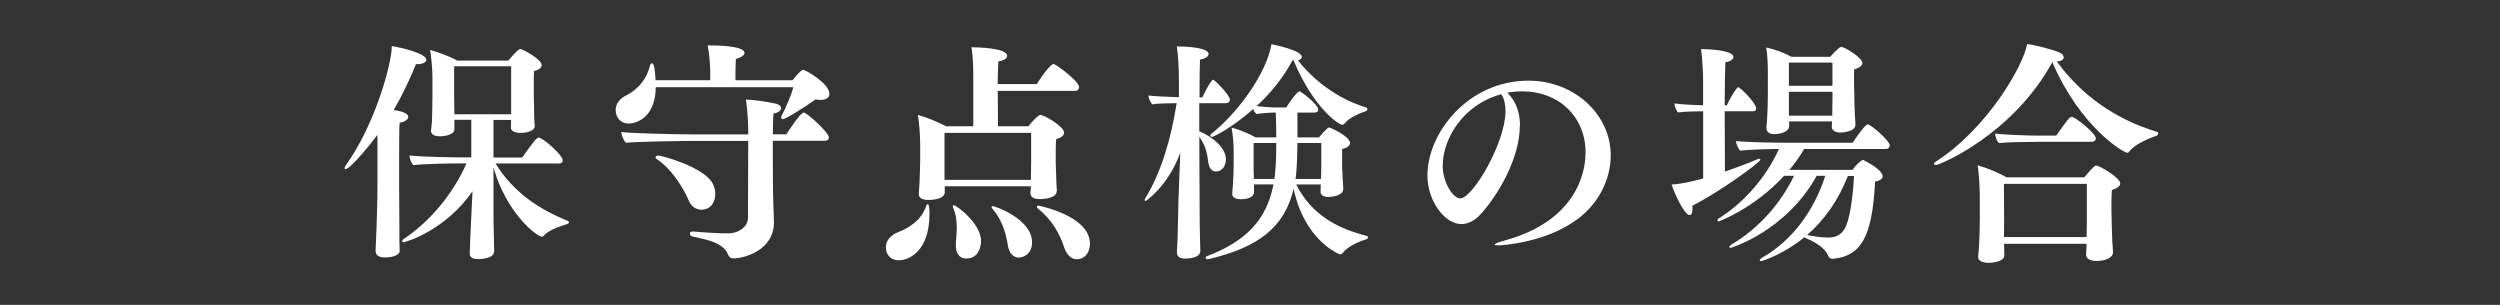
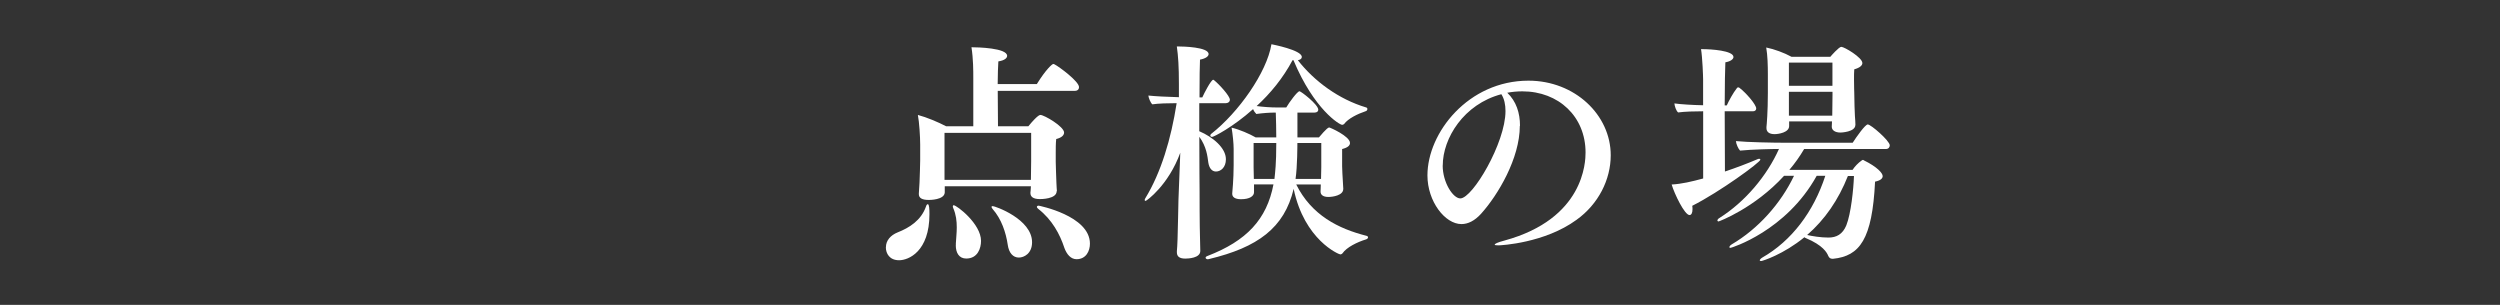
<svg xmlns="http://www.w3.org/2000/svg" id="_レイヤー_2" viewBox="0 0 410 50">
  <rect x="0" y="0" width="410" height="50" fill="#333333" stroke="none" />
  <defs>
    <style>.cls-1{fill:none;}.cls-2{fill:#fff;}</style>
  </defs>
  <g id="other">
    <g>
-       <path class="cls-2" d="M65.56,41.12c0,.72-1.22,1.1-2.36,1.1-.76,0-1.6-.15-1.6-1.1v-.04c.27-6.12,.3-9.16,.3-10.56v-8.4c-.68,.95-4.41,5.62-5.24,5.62-.11,0-.15-.08-.15-.15,0-.11,.08-.27,.19-.46,4.83-6.72,7.56-16.72,7.56-19.57,1.56,.23,5.66,1.22,5.66,2.24,0,.38-.57,.72-1.41,.72h-.3c-.99,2.47-2.2,5.05-3.65,7.52,2.24,.34,2.39,.87,2.39,1.14,0,.38-.49,.8-1.41,.95-.08,.95-.08,3.57-.08,5.93v4.45c0,.76,.04,4.71,.04,7.03,0,.99,0,2.7,.04,3.53v.04Zm15.46,.15c0,1.22-2.51,1.22-2.62,1.22-.99,0-1.37-.34-1.37-.95v-.15c.04-.23,.04-1.1,.08-1.94,.11-2.28,.15-3.19,.19-4.1l.19-3.99c-4.41,6.42-10.94,8.36-11.32,8.36-.15,0-.23-.08-.23-.15,0-.11,.11-.27,.34-.42,4.45-3,8.09-7.52,10.22-12.35h-1.37c-1.41,0-5.62,.08-7.37,.27-.38-.46-.57-1.1-.61-1.56,1.79,.19,6.42,.3,8.81,.3h1.33v-6.16h-2.77v1.6c0,.76-1.37,1.1-2.39,1.1-.91,0-1.44-.3-1.44-.91v-.11c0-.15,.11-.84,.15-1.37,.04-.57,.08-3.65,.08-4.25v-3.15c0-1.14-.19-3.27-.38-4.37,1.41,.38,3.31,1.1,4.45,1.75h8.36c.08-.08,1.56-1.9,1.98-1.9,.08,0,.11,0,.19,.04,.8,.3,3.31,1.75,3.31,2.58,0,.42-.38,.8-1.25,.99-.04,.61-.04,1.52-.04,2.32v1.41c0,.65,.08,3.76,.08,4.1s.08,1.06,.08,1.14v.04c0,.84-1.37,1.14-2.32,1.14s-1.6-.34-1.6-.87v-.04c0-.15,.04-.84,.04-1.22h-2.89v6.16h4.71c1.86-2.62,2.39-3.27,2.7-3.27,.68,0,3.95,2.89,3.95,3.72,0,.27-.15,.53-.61,.53h-10.41c2.93,4.79,7.26,7.56,11.78,9.38,.15,.08,.27,.19,.27,.27,0,.11-.11,.23-.34,.3-1.37,.42-3.15,1.06-3.84,1.94-.08,.11-.19,.11-.27,.11-.84,0-5.85-3.88-7.94-11.36v7.03c0,1.18,0,2.58,.08,5.09,0,.46,0,1.14,.04,1.67v.04Zm2.81-30.4h-9.35v5.36l.04,2.51h9.31v-7.86Z" />
-       <path class="cls-2" d="M107.55,14.3c-.08,5.4-3.65,5.96-4.41,5.96-1.41,0-2.17-1.03-2.17-2.24,0-.95,.61-1.82,1.75-2.39,2.17-1.1,3.46-3,3.84-4.79,.08-.3,.19-.46,.34-.46,.42,0,.53,1.22,.61,2.77h8.97v-1.29c0-.91-.11-2.81-.42-4.41h.46c.53,0,5.58,0,5.58,1.22,0,.34-.46,.76-1.41,.99,0,.11-.08,.57-.08,3.5h9.38c.23-.3,1.33-1.71,1.75-1.71,.34,0,4.29,2.24,4.29,3.95,0,.57-.49,.99-1.48,.99-.27,0-.49-.04-.8-.08-1.82,1.29-4.9,3.23-5.36,3.23-.19,0-.27-.11-.27-.3,0-.08,0-.19,.08-.3,.65-1.18,1.63-3.46,1.9-4.64h-22.57Zm19.19,8.81v2.36c0,3.15,.04,6.12,.04,6.12,0,.83,.11,3.72,.15,4.75v.08c0,4.86-5.24,5.96-6.61,5.96-.49,0-.76-.23-.91-.61-.42-1.18-1.71-1.86-2.85-2.24-.87-.3-1.98-.49-3.04-.76-.23-.04-.38-.27-.38-.46s.11-.34,.46-.34h.11c1.71,.15,3.91,.3,5.81,.3,1.37,0,3.15-.91,3.15-2.58l.04-12.58h-10.07c-.72,0-8.02,.11-9.99,.3-.34-.3-.76-1.29-.76-1.75,1.48,.19,8.74,.38,11.55,.38h9.27v-.91c0-1.1-.19-3.72-.38-4.79,1.37,0,4.1,.46,4.98,.68,.53,.15,.8,.42,.8,.72,0,.38-.46,.76-1.25,.87-.08,.68-.11,1.98-.11,3.42h2.2c.53-.8,2.36-3.57,2.85-3.57,.53,0,4.14,3.27,4.14,4.1,0,.3-.23,.53-.65,.53h-8.55Zm-13.79,9.76c-.84-1.94-2.7-5.09-5.21-6.76-.15-.11-.23-.19-.23-.3,0-.15,.19-.3,.42-.3,.61,0,7.64,1.9,9,4.67,.27,.57,.38,1.1,.38,1.63,0,1.22-.68,2.58-2.28,2.58-.76,0-1.63-.42-2.09-1.52Z" />
      <path class="cls-2" d="M145.29,40.55c0-1.14,.8-1.98,1.9-2.43,1.94-.76,3.88-1.98,4.67-4.25,.08-.27,.19-.38,.3-.38,.23,0,.27,.8,.27,1.63,0,6.12-3.42,7.56-4.98,7.56s-2.17-1.1-2.17-2.13Zm28-9.19c0,1.29-2.58,1.29-2.74,1.29-1.1,0-1.56-.38-1.56-.99v-.08c0-.11,.08-.61,.08-1.03h-14.13v1.03c-.08,1.21-2.47,1.21-2.62,1.21-1.14,0-1.63-.34-1.63-.95v-.11c0-.15,.08-1.18,.11-1.75,.04-1.33,.11-2.77,.11-3.65v-2.62c0-1.25-.15-3.69-.38-4.86,1.44,.38,3.34,1.18,4.64,1.86h4.45v-7.98c0-1.06,0-3.08-.3-4.98,.99,0,5.85,.11,5.85,1.41,0,.38-.46,.76-1.44,.91-.04,.72-.11,2.13-.11,3.72h6.42c1.48-2.39,2.51-3.3,2.7-3.3,.08,0,.15,.04,.23,.08,.68,.34,3.99,2.77,3.99,3.72,0,.3-.19,.61-.68,.61h-12.65c0,2.39,.04,4.86,.04,5.81h4.98c1.52-1.86,1.9-1.86,1.98-1.86,.61,0,3.88,1.9,3.88,2.89,0,.42-.38,.84-1.29,1.06-.08,.65-.08,1.56-.08,2.36v1.37c0,.84,.08,2.17,.11,3.42,0,.38,.08,1.29,.08,1.37v.04Zm-4.18-9.57h-14.21v7.71h14.17c0-1.06,.04-2.39,.04-3.08v-4.63Zm-12.35,18.43v-.3c.04-.84,.15-1.71,.15-2.62,0-1.03-.11-2.09-.57-3.15-.04-.11-.08-.23-.08-.3,0-.11,.04-.19,.15-.19,.49,0,4.48,3.04,4.48,5.85,0,1.18-.53,2.89-2.43,2.89-1.18,0-1.71-.95-1.71-2.17Zm8.51-.08c-.3-2.01-1.03-4.22-2.47-5.85-.11-.15-.19-.27-.19-.34,0-.11,.08-.15,.19-.15,.38,0,6.46,2.13,6.46,5.93,0,1.86-1.33,2.51-2.17,2.51-.95,0-1.63-.76-1.82-2.09Zm9.27,.46c-.72-2.17-1.98-4.56-4.26-6.34-.15-.11-.23-.23-.23-.34s.11-.19,.3-.19c0,0,8.4,1.63,8.4,6.23,0,1.18-.61,2.55-2.2,2.55-.91,0-1.6-.76-2.01-1.9Z" />
      <path class="cls-2" d="M193.58,25.01c-1.94,5.36-5.55,7.94-5.7,7.94-.08,0-.15-.04-.15-.15,0-.08,.04-.19,.11-.3,2.58-4.22,4.22-9.73,5.13-15.58-1.33,0-3,.04-3.99,.19-.3-.27-.61-1.03-.65-1.44,.99,.11,3.23,.23,5.01,.27v-2.17c0-2.81-.11-4.56-.34-6.15h.27c.68,0,4.94,.08,4.94,1.25,0,.34-.42,.72-1.41,.91-.04,.61-.08,3.12-.08,6.19h.46c.3-.68,1.44-2.89,1.79-2.89,.04,0,.11,.04,.15,.08,.84,.68,2.58,2.58,2.58,3.19,0,.38-.34,.57-.65,.57h-4.37v4.6c2.24,.95,4.37,2.74,4.37,4.6,0,1.33-.84,2.01-1.63,2.01-.65,0-1.1-.53-1.25-1.44-.15-1.1-.3-2.62-1.48-4.26,0,4.52,.04,8.55,.04,8.55,0,1.18,0,5.81,.08,8.43,0,.46,.04,1.22,.04,1.75,0,1.18-2.01,1.25-2.47,1.25-1.03,0-1.37-.42-1.37-1.03v-.19c.04-.27,.08-1.22,.11-1.98,.08-2.24,.11-5.24,.15-6.46l.3-7.75Zm26.71,6c0,1.03-1.71,1.29-2.43,1.29-.91,0-1.29-.38-1.29-.87v-.08c0-.15,.04-.61,.04-1.1h-4.03c2.51,5.05,6.92,7.26,11.55,8.43,.15,.04,.23,.15,.23,.23,0,.15-.11,.27-.3,.34-1.52,.46-3.23,1.33-3.88,2.28-.08,.11-.23,.19-.38,.19-.23,0-5.89-2.36-7.64-10.75-1.52,6.42-5.93,9.61-13.87,11.51-.08,0-.11,.04-.19,.04-.23,0-.38-.11-.38-.27,0-.08,.08-.19,.3-.27,6.42-2.47,9.73-6,10.83-11.74h-3.19v1.29c0,.61-.68,1.14-2.13,1.14-1.03,0-1.44-.38-1.44-.87v-.11s.23-2.32,.23-4.6v-2.66c0-.91-.15-2.39-.34-3.5,1.29,.3,2.96,1.03,3.95,1.6h3.38c0-1.41-.04-2.81-.08-4.07-1.1,0-2.09,.08-3.19,.23-.19-.19-.42-.49-.53-.8-3.31,2.96-6.46,4.56-6.72,4.56-.19,0-.3-.11-.3-.23,0-.08,.04-.19,.15-.27,4.48-3.5,9.12-10.07,9.88-14.7,.15,.04,4.98,.95,4.98,2.09,0,.27-.23,.46-.65,.53,2.7,3.46,6.73,6.42,11.21,7.75,.15,.04,.19,.15,.19,.27,0,.15-.11,.3-.27,.34-1.37,.46-2.89,1.22-3.53,2.09-.11,.11-.23,.15-.34,.15-.42,0-4.6-2.51-7.98-10.6h-.15c-1.56,2.93-3.61,5.43-5.89,7.52,1.14,.15,2.32,.23,3.23,.23h1.63c.46-.8,1.82-2.66,2.17-2.66,.23,0,3.08,2.17,3.08,3.04,0,.27-.23,.46-.61,.46h-2.81v4.07h3.53c.08-.08,1.33-1.63,1.67-1.63,.15,0,3.42,1.44,3.42,2.55,0,.42-.38,.76-1.29,.99v2.81c0,.76,.08,1.6,.11,2.32,.04,.57,.08,1.14,.08,1.41v.04Zm-11.28-1.67c.11-1.06,.3-2.43,.3-5.89h-3.72v3.99c0,.34,.04,1.22,.04,1.9h3.38Zm7.67-5.89h-3.91c0,.27,0,3.88-.3,5.89h4.18c0-.61,.04-1.41,.04-1.94v-3.95Z" />
      <path class="cls-2" d="M249.25,20.64c0,5.32-3.57,11.32-6.34,14.4-1.06,1.18-2.17,1.71-3.23,1.71-2.7,0-5.58-3.72-5.58-7.98,0-7.03,6.72-15.54,16.57-15.54,7.6,0,13.49,5.62,13.49,12.23,0,3.99-2.01,8.02-5.62,10.6-5.21,3.8-12.35,4.18-12.8,4.18-.38,0-.61-.04-.61-.11,0-.15,.46-.38,1.6-.68,13.07-3.57,13.3-12.88,13.3-14.44,0-5.89-4.41-10.03-10.37-10.03-.84,0-1.67,.08-2.47,.23,1.48,1.41,2.09,3.31,2.09,5.43Zm-12.65,6.5c0,2.81,1.71,5.4,2.89,5.4,2.01,0,7.41-9.12,7.41-14.32,0-1.06-.19-2.01-.68-2.77-6.16,1.63-9.61,7.22-9.61,11.7Z" />
      <path class="cls-2" d="M279.31,18.25c-1.29,0-3,.04-4.1,.19-.34-.3-.57-1.03-.61-1.48,1.03,.15,3.04,.27,4.71,.3v-4.26c0-.46-.11-3.57-.34-4.94h.27c1.33,0,5.05,.23,5.05,1.29,0,.34-.46,.72-1.33,.87-.04,.84-.11,3.76-.11,7.07h.34c.3-.68,1.03-2.05,1.67-2.85,.04-.08,.15-.11,.23-.11s.15,.04,.19,.08c1.06,.8,2.74,2.74,2.74,3.38,0,.3-.23,.46-.53,.46h-4.64c0,3.69,.04,7.67,.04,9.88,1.82-.61,3.72-1.33,5.24-1.98,.15-.08,.3-.11,.38-.11,.11,0,.19,.08,.19,.15,0,.42-6.65,5.28-11.17,7.56,.04,.23,.04,.42,.04,.57,0,.61-.19,.95-.49,.95-.8,0-2.47-3.46-2.93-5.01,1.6-.08,3.34-.49,5.17-.99v-11.02Zm16.57,6.19c-.72,1.22-1.52,2.36-2.43,3.42h10.37c.34-.53,.91-1.14,1.52-1.56,.08-.04,.11-.08,.19-.08,.04,0,.11,.04,.15,.08,2.17,1.06,3.08,2.09,3.08,2.58,0,.38-.34,.72-1.25,.91-.46,9.46-2.51,12.2-6.88,12.65h-.11c-.34,0-.53-.15-.68-.46-.23-.57-.87-1.75-3.68-2.93-.11-.04-.19-.08-.23-.15-3.42,2.81-6.88,3.91-7.1,3.91-.15,0-.23-.04-.23-.11,0-.11,.15-.3,.42-.46,4.79-2.74,8.4-7.48,10.33-13.41h-1.41c-5.02,9.08-14.02,11.82-14.13,11.82-.15,0-.19-.04-.19-.11,0-.11,.11-.3,.38-.46,4.33-2.54,8.05-6.69,10.22-11.25h-1.63c-4.86,5.32-10.68,7.49-10.75,7.49-.11,0-.19-.08-.19-.15,0-.11,.11-.3,.34-.42,4.22-2.66,7.79-6.92,9.76-11.32-1.06,0-4.56,.08-6.38,.27-.3-.3-.65-1.1-.68-1.56,1.82,.19,6.27,.27,7.9,.27h11.25c.61-.95,2.05-3,2.47-3,.53,0,3.61,2.7,3.61,3.42,0,.3-.19,.61-.65,.61h-13.37Zm8.4-3.95c0,1.18-2.39,1.25-2.43,1.25-.95,0-1.44-.42-1.44-.95v-.04c0-.19,.04-.53,.04-.84h-7.03v.76c0,1.06-1.75,1.33-2.39,1.33-.84,0-1.33-.34-1.33-.99v-.19c.04-.3,.23-2.47,.23-5.58v-3.04c0-1.41-.04-3.12-.27-4.41,1.33,.27,2.96,.87,4.14,1.52h6.38c.08-.11,1.41-1.63,1.79-1.63,.49,0,3.46,1.75,3.46,2.66,0,.38-.38,.76-1.33,1.03-.04,.46-.04,1.06-.04,1.63,0,1.14,.04,2.2,.04,2.2,0,1.44,.08,3.27,.11,3.88,.04,.38,.08,1.1,.08,1.37v.04Zm-3.76-10.22h-7.14v3.8h7.14v-3.8Zm0,4.79h-7.14v3.91h7.11c0-.76,.04-2.43,.04-3.34v-.57Zm2.54,13.79c-1.56,3.95-3.8,7.18-6.69,9.69,.87,.19,2.2,.42,3.5,.42s2.32-.53,2.93-2.01c.76-1.9,1.18-5.96,1.25-8.09h-.99Z" />
-       <path class="cls-2" d="M353.75,21.63c.15,.04,.19,.15,.19,.23,0,.19-.15,.38-.3,.42-1.41,.46-3.61,1.44-4.45,2.58-.11,.15-.23,.19-.34,.19-.53,0-7.64-4.1-12.27-14.86-6.54,11.97-18.54,16.87-19.07,16.87-.23,0-.34-.08-.34-.19s.08-.23,.27-.34c8.47-5.43,14.36-15.69,15.01-19.3,1.52,.19,4.07,.87,5.28,1.37,.46,.19,.72,.49,.72,.8,0,.34-.34,.65-1.14,.68,4.1,5.58,9.57,9.46,16.45,11.55Zm-7.22,19.76c0,.87-1.25,1.41-2.74,1.41-.99,0-1.67-.38-1.67-1.03v-.04c0-.15,.08-1.14,.08-1.75h-13.53v.19c0,.34,.04,1.48,.04,1.71,0,.99-1.79,1.22-2.58,1.22-.99,0-1.71-.34-1.71-.91v-.08c.08-.76,.27-3.23,.27-6.19v-3.31c0-1.48-.11-4.26-.38-5.51,1.41,.38,3.46,1.22,4.75,1.98h12.77c.49-.61,1.37-1.63,1.75-1.86,.08-.04,.11-.08,.19-.08,.49,0,3.95,1.98,3.95,2.96,0,.38-.42,.76-1.37,1.06-.04,.49-.08,1.44-.08,2.36,0,1.22,.04,2.39,.04,2.39,0,.99,.08,2.55,.11,3.76,.04,.57,.11,1.37,.11,1.67v.04Zm-12.8-18.12c-1.44,0-4.67,.04-5.89,.19-.38-.3-.61-1.03-.65-1.56,1.29,.19,5.24,.34,7.03,.34h3c1.98-2.85,2.28-3.08,2.51-3.08,.65,0,3.99,2.74,3.99,3.53,0,.34-.3,.57-.68,.57h-9.31Zm8.51,6.88h-13.6c0,1.9,.04,6.34,.04,6.34l-.04,2.39h13.56c0-.84,.04-1.9,.04-2.43v-6.31Z" />
    </g>
    <rect class="cls-1" width="410" height="50" />
  </g>
</svg>